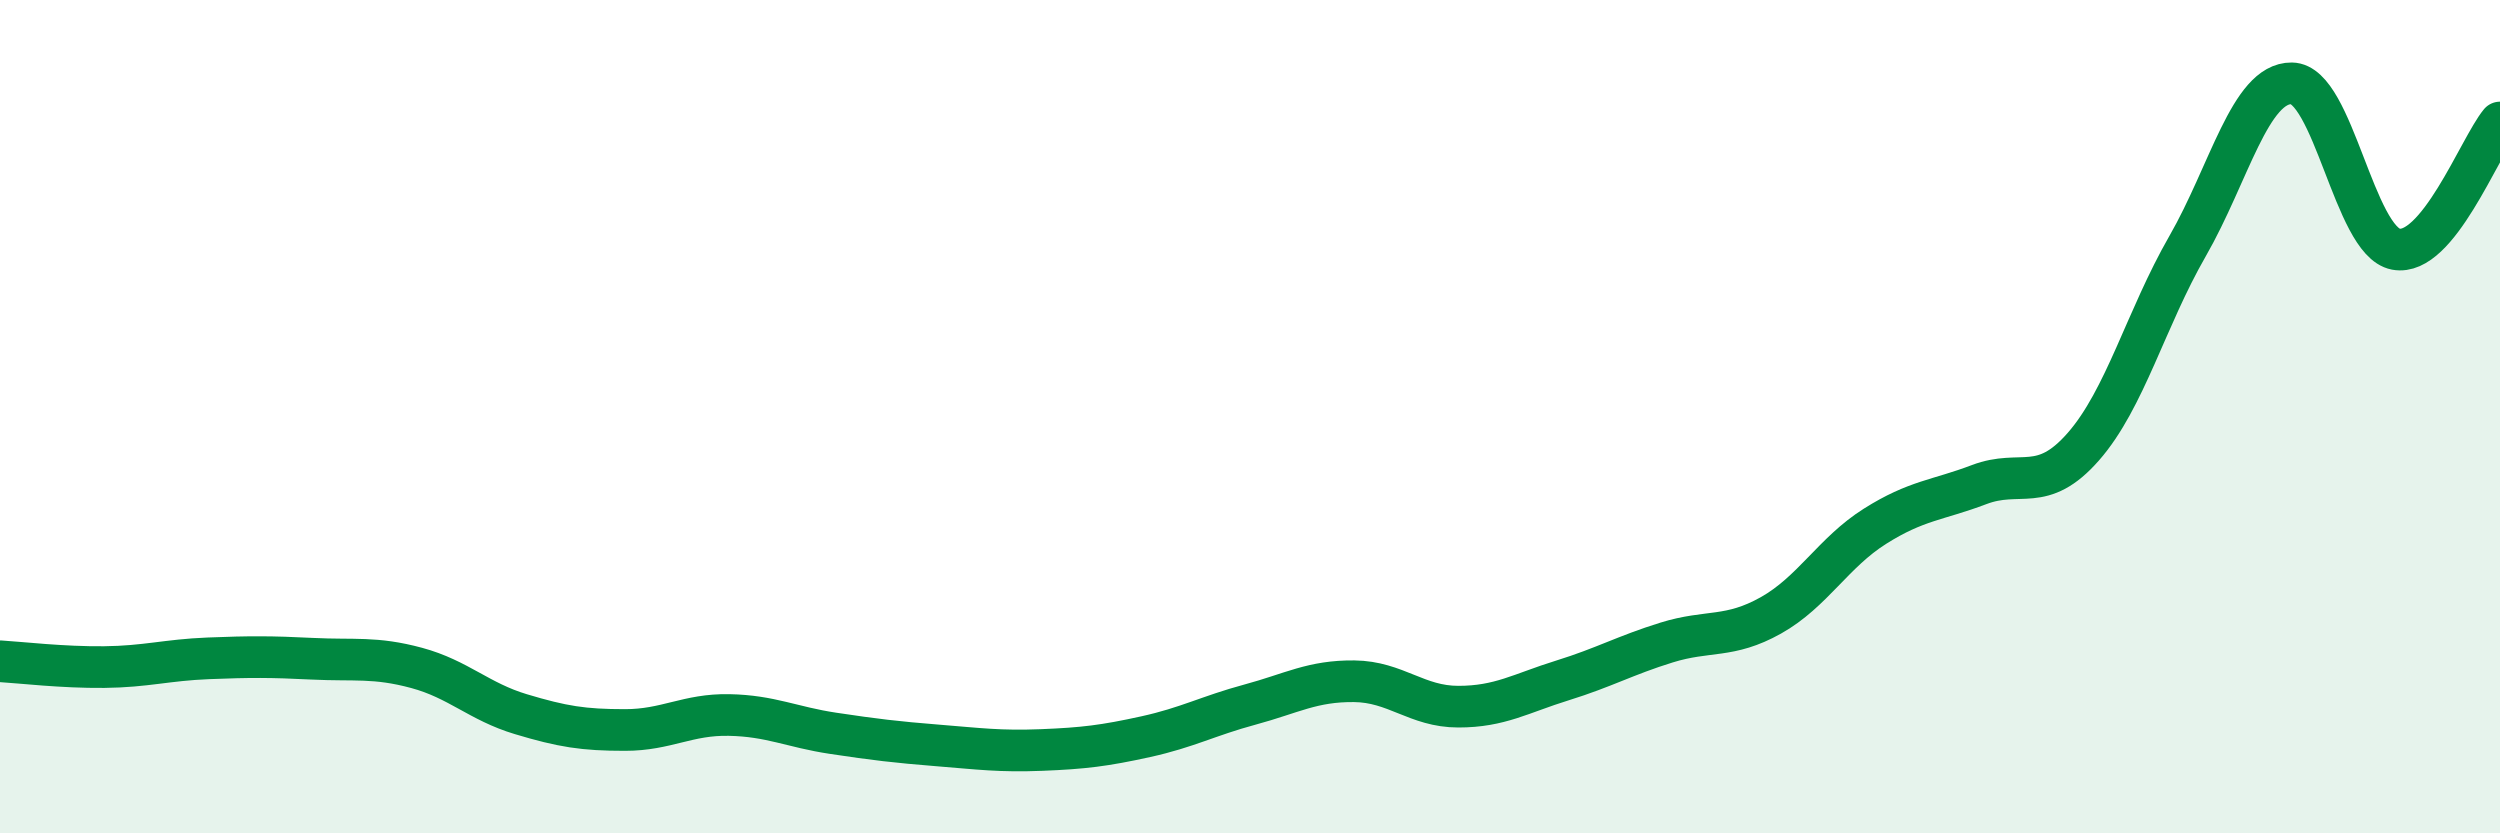
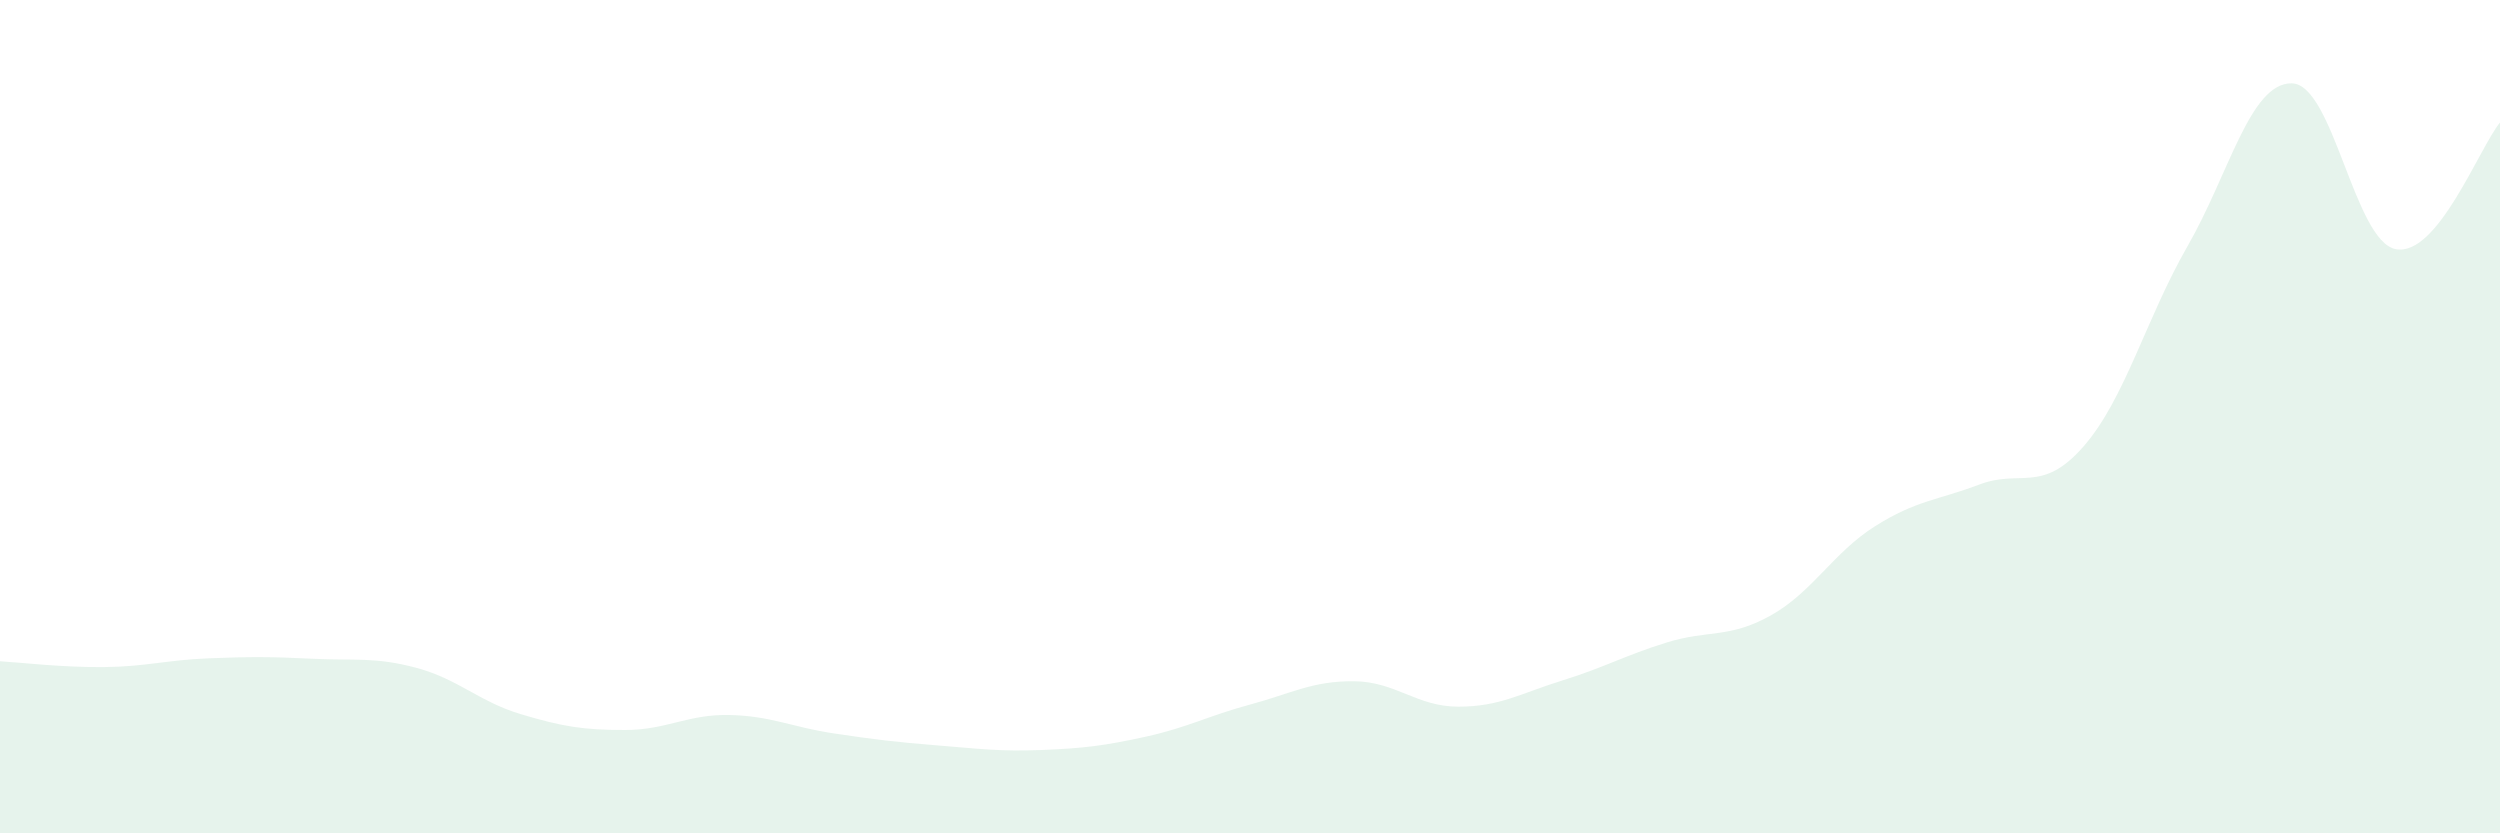
<svg xmlns="http://www.w3.org/2000/svg" width="60" height="20" viewBox="0 0 60 20">
  <path d="M 0,15.87 C 0.5,15.9 1.5,16.02 2.5,16.01 C 3.5,16 4,15.84 5,15.8 C 6,15.76 6.5,15.76 7.5,15.81 C 8.5,15.86 9,15.76 10,16.03 C 11,16.3 11.5,16.84 12.5,17.14 C 13.5,17.44 14,17.52 15,17.52 C 16,17.52 16.5,17.14 17.5,17.16 C 18.5,17.18 19,17.45 20,17.6 C 21,17.75 21.5,17.81 22.5,17.89 C 23.5,17.97 24,18.04 25,18 C 26,17.96 26.5,17.9 27.5,17.68 C 28.5,17.46 29,17.18 30,16.91 C 31,16.64 31.5,16.34 32.5,16.35 C 33.5,16.36 34,16.96 35,16.96 C 36,16.96 36.5,16.64 37.5,16.33 C 38.5,16.02 39,15.73 40,15.42 C 41,15.11 41.5,15.33 42.5,14.77 C 43.5,14.21 44,13.26 45,12.63 C 46,12 46.5,12.01 47.5,11.63 C 48.5,11.25 49,11.86 50,10.72 C 51,9.58 51.5,7.65 52.5,5.91 C 53.5,4.17 54,1.99 55,2 C 56,2.01 56.5,5.79 57.5,5.98 C 58.5,6.17 59.5,3.55 60,2.94L60 20L0 20Z" fill="#008740" opacity="0.1" stroke-linecap="round" stroke-linejoin="round" />
-   <path d="M 0,15.87 C 0.5,15.9 1.5,16.02 2.5,16.01 C 3.5,16 4,15.84 5,15.8 C 6,15.76 6.5,15.76 7.5,15.81 C 8.5,15.86 9,15.76 10,16.03 C 11,16.3 11.5,16.84 12.5,17.14 C 13.5,17.44 14,17.52 15,17.52 C 16,17.52 16.5,17.14 17.5,17.16 C 18.5,17.18 19,17.45 20,17.6 C 21,17.75 21.5,17.81 22.5,17.89 C 23.5,17.97 24,18.04 25,18 C 26,17.96 26.5,17.9 27.5,17.68 C 28.5,17.46 29,17.18 30,16.91 C 31,16.64 31.5,16.34 32.5,16.35 C 33.5,16.36 34,16.96 35,16.96 C 36,16.96 36.5,16.64 37.5,16.33 C 38.5,16.02 39,15.73 40,15.42 C 41,15.11 41.5,15.33 42.5,14.77 C 43.5,14.21 44,13.26 45,12.63 C 46,12 46.5,12.01 47.5,11.63 C 48.5,11.25 49,11.86 50,10.72 C 51,9.58 51.5,7.65 52.5,5.91 C 53.5,4.17 54,1.99 55,2 C 56,2.01 56.5,5.79 57.5,5.98 C 58.5,6.17 59.5,3.55 60,2.94" stroke="#008740" stroke-width="1" fill="none" stroke-linecap="round" stroke-linejoin="round" />
</svg>